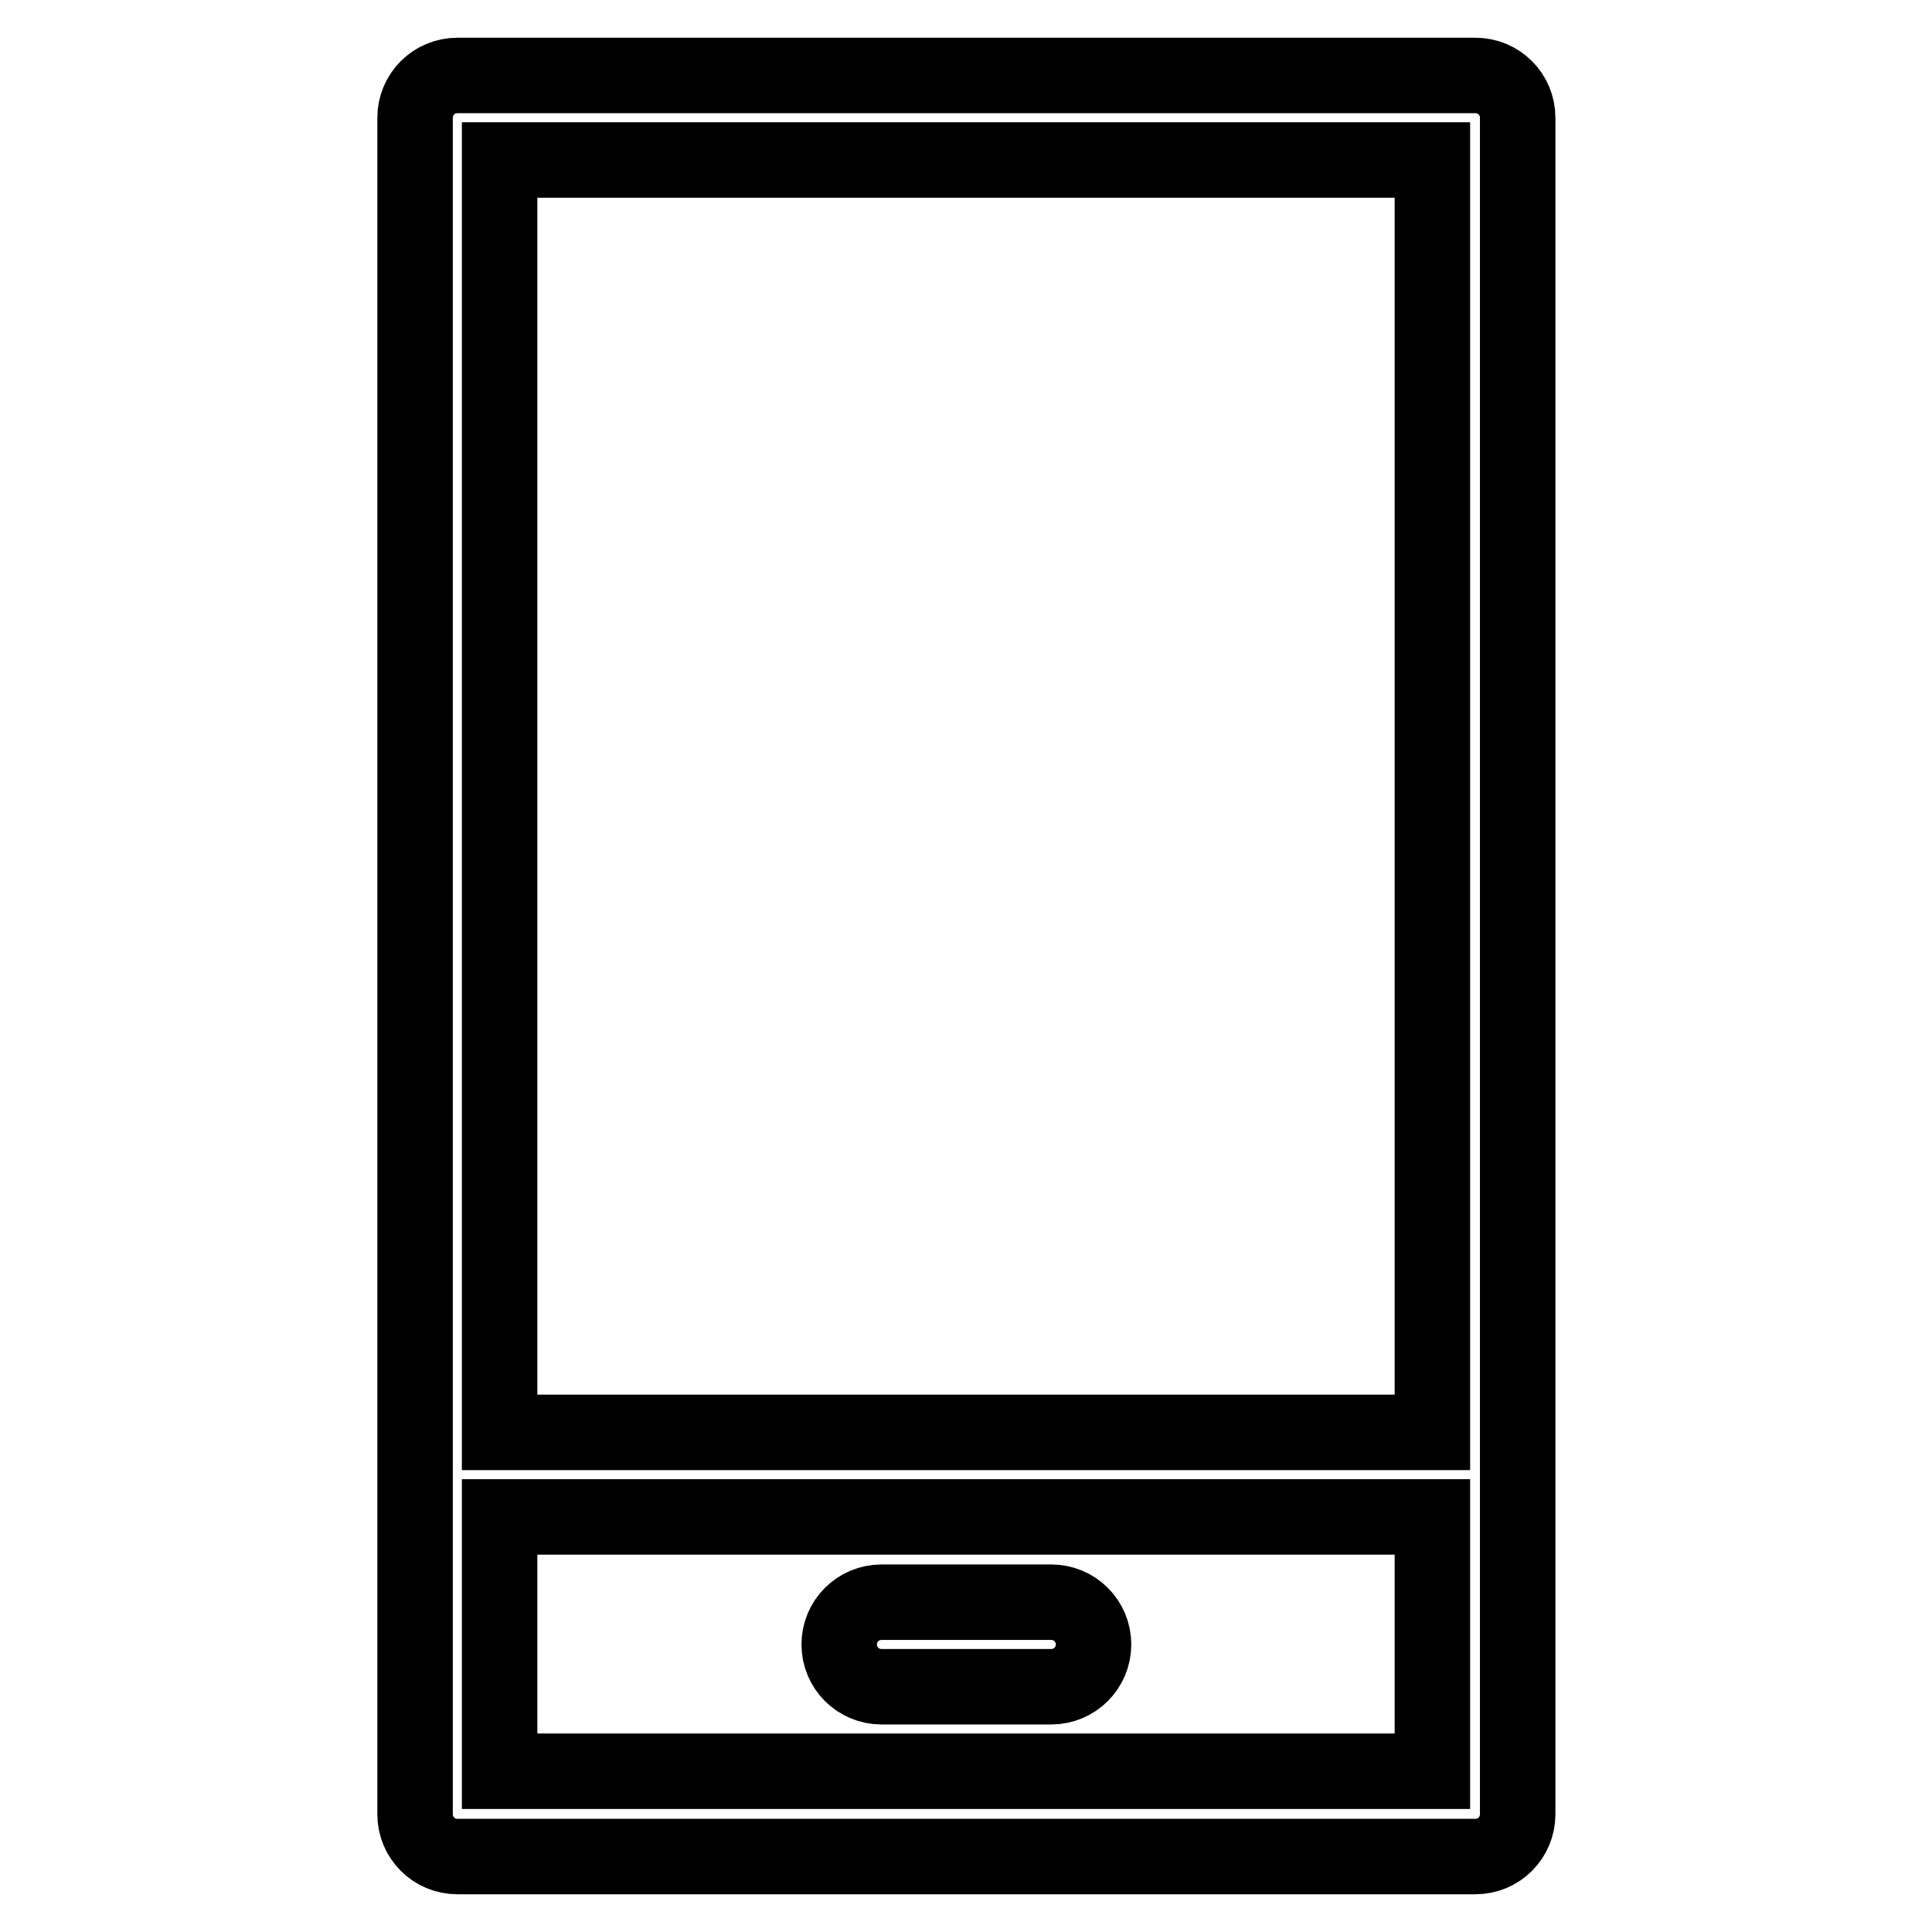
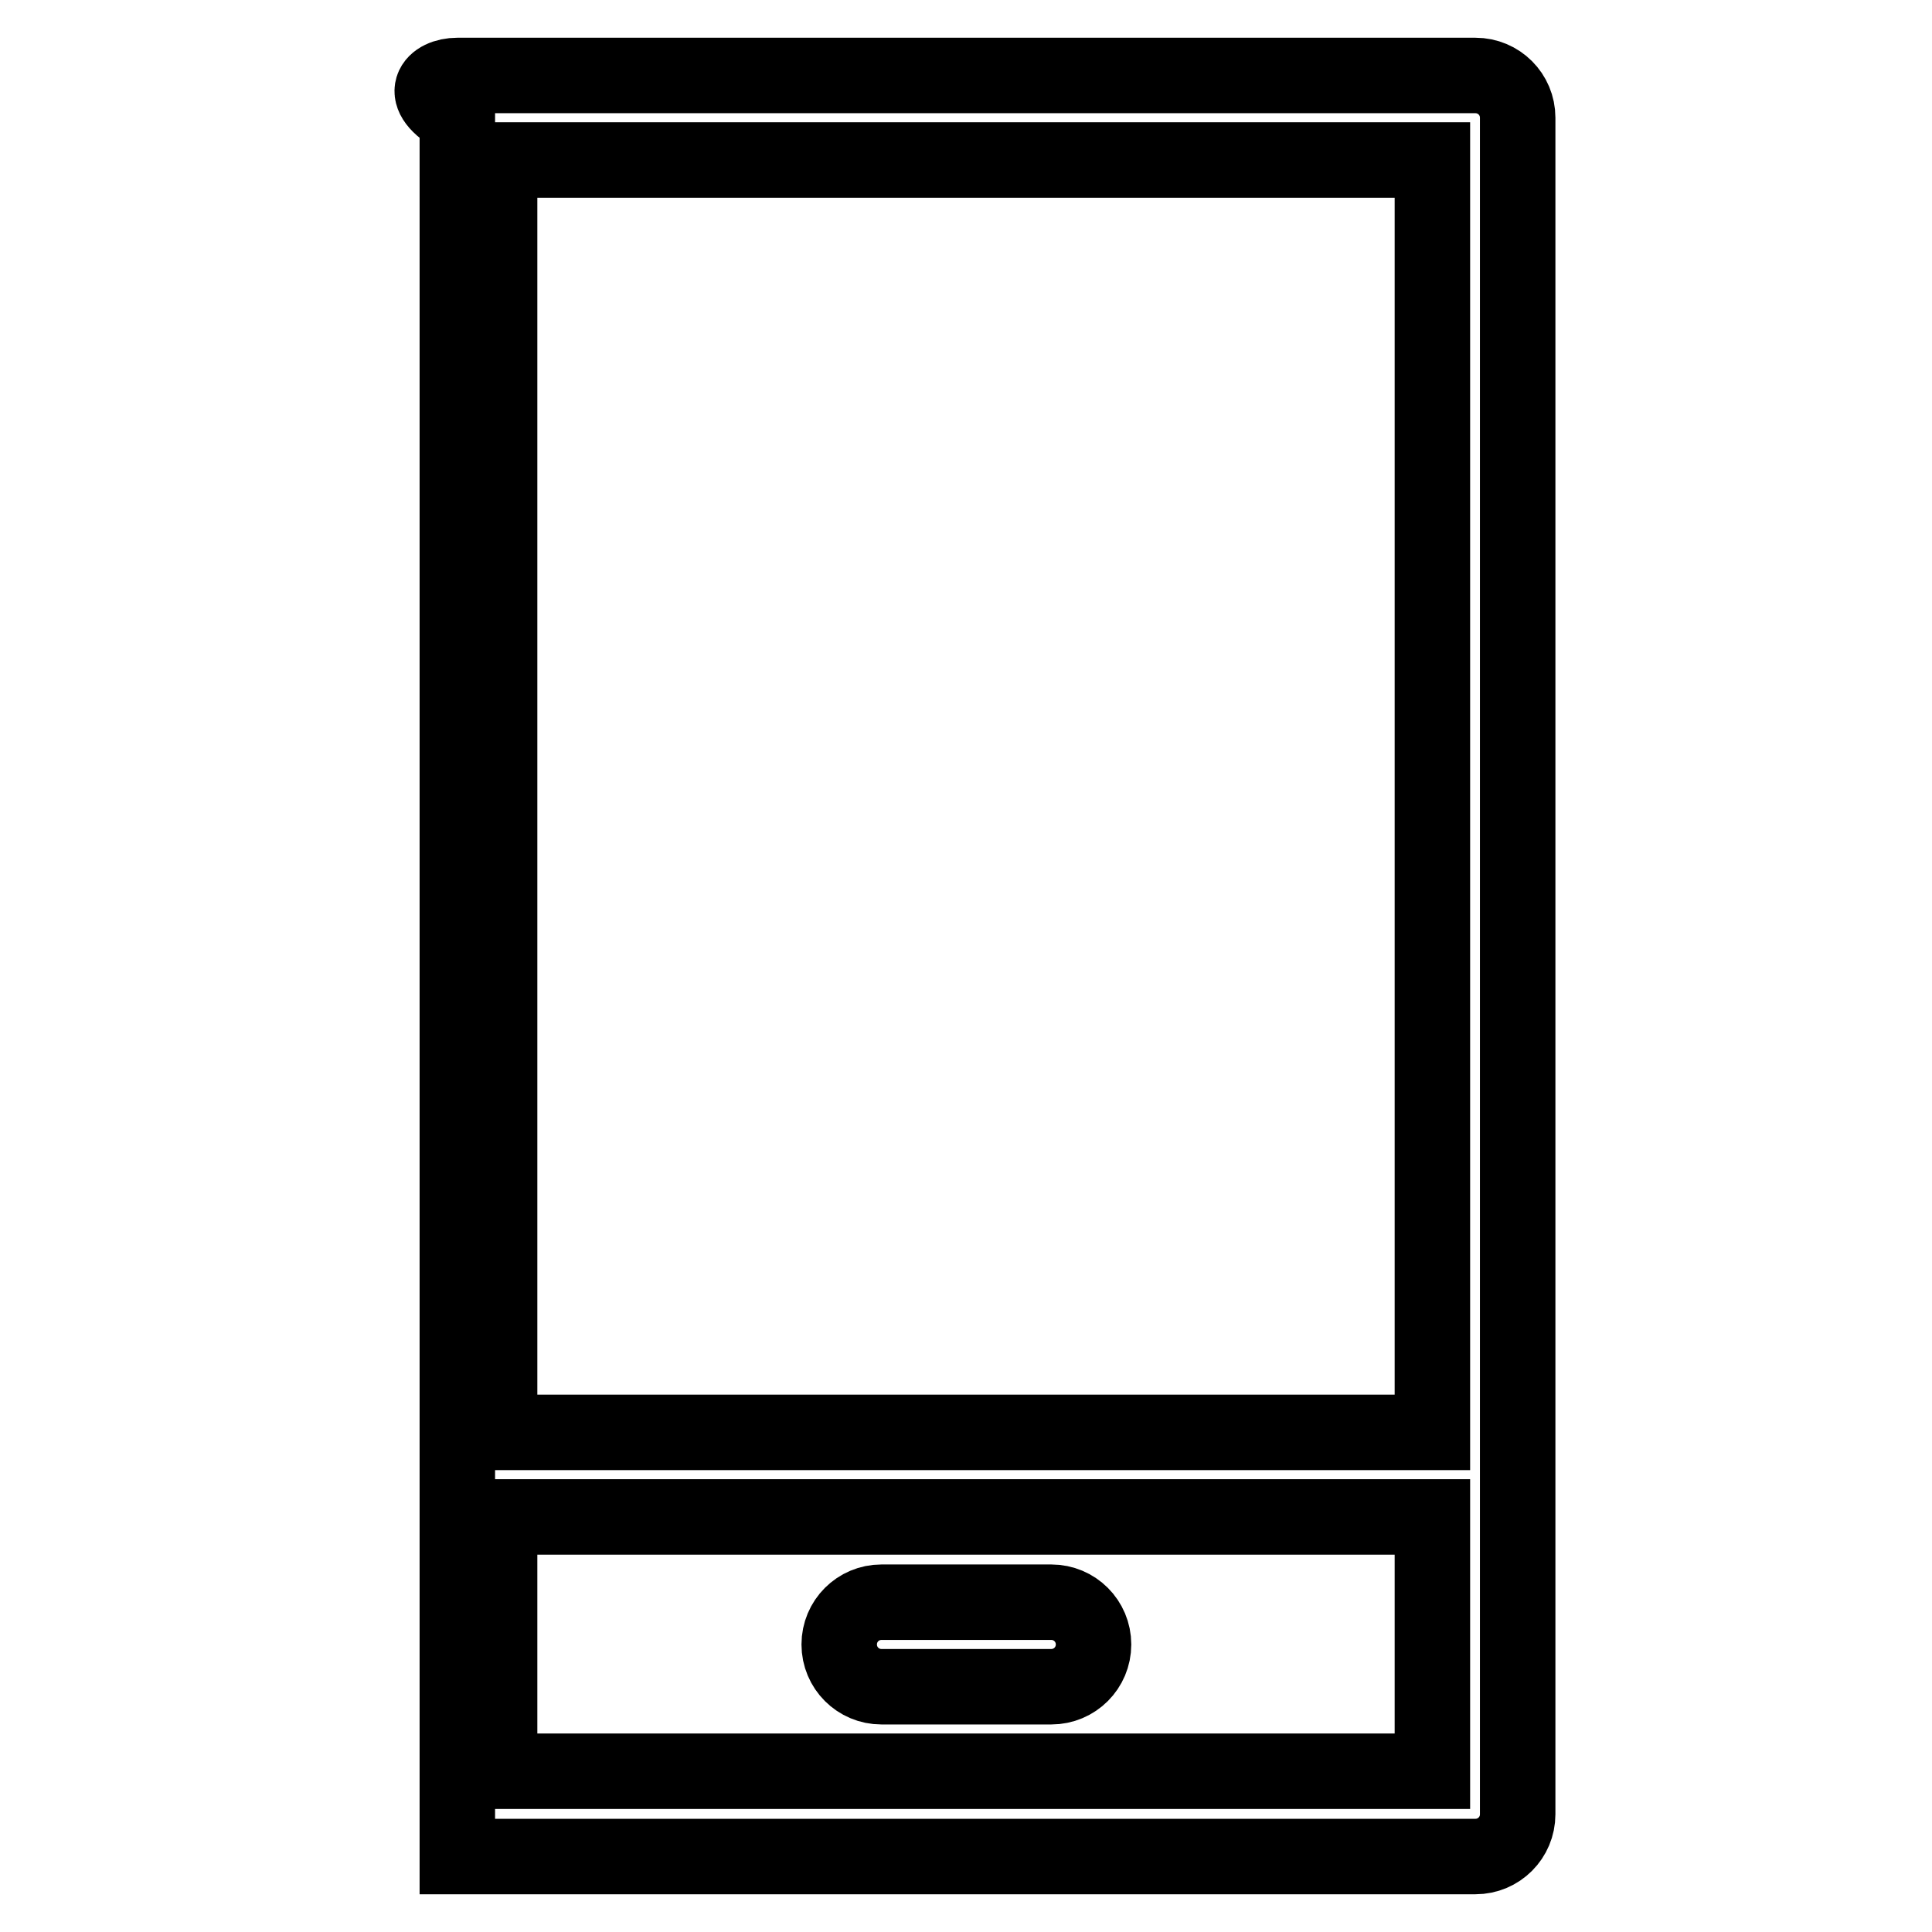
<svg xmlns="http://www.w3.org/2000/svg" version="1.1" x="0px" y="0px" viewBox="0 0 256 256" enable-background="new 0 0 256 256" xml:space="preserve">
  <g>
-     <path stroke-width="10" fill-opacity="0" stroke="#000000" d="M189.8,189.8V21.2H66.2v168.6H189.8z M189.8,201H66.2v33.7h123.6V201z M60.6,10h134.9 c3.1,0,5.6,2.5,5.6,5.6l0,0v224.8c0,3.1-2.5,5.6-5.6,5.6H60.6c-3.1,0-5.6-2.5-5.6-5.6V15.6C55,12.5,57.5,10,60.6,10L60.6,10z  M116.8,223.5c-3.1,0-5.6-2.5-5.6-5.6c0-3.1,2.5-5.6,5.6-5.6c0,0,0,0,0,0h22.5c3.1,0,5.6,2.5,5.6,5.6c0,3.1-2.5,5.6-5.6,5.6 c0,0,0,0,0,0H116.8z" />
+     <path stroke-width="10" fill-opacity="0" stroke="#000000" d="M189.8,189.8V21.2H66.2v168.6H189.8z M189.8,201H66.2v33.7h123.6V201z M60.6,10h134.9 c3.1,0,5.6,2.5,5.6,5.6l0,0v224.8c0,3.1-2.5,5.6-5.6,5.6H60.6V15.6C55,12.5,57.5,10,60.6,10L60.6,10z  M116.8,223.5c-3.1,0-5.6-2.5-5.6-5.6c0-3.1,2.5-5.6,5.6-5.6c0,0,0,0,0,0h22.5c3.1,0,5.6,2.5,5.6,5.6c0,3.1-2.5,5.6-5.6,5.6 c0,0,0,0,0,0H116.8z" />
  </g>
</svg>